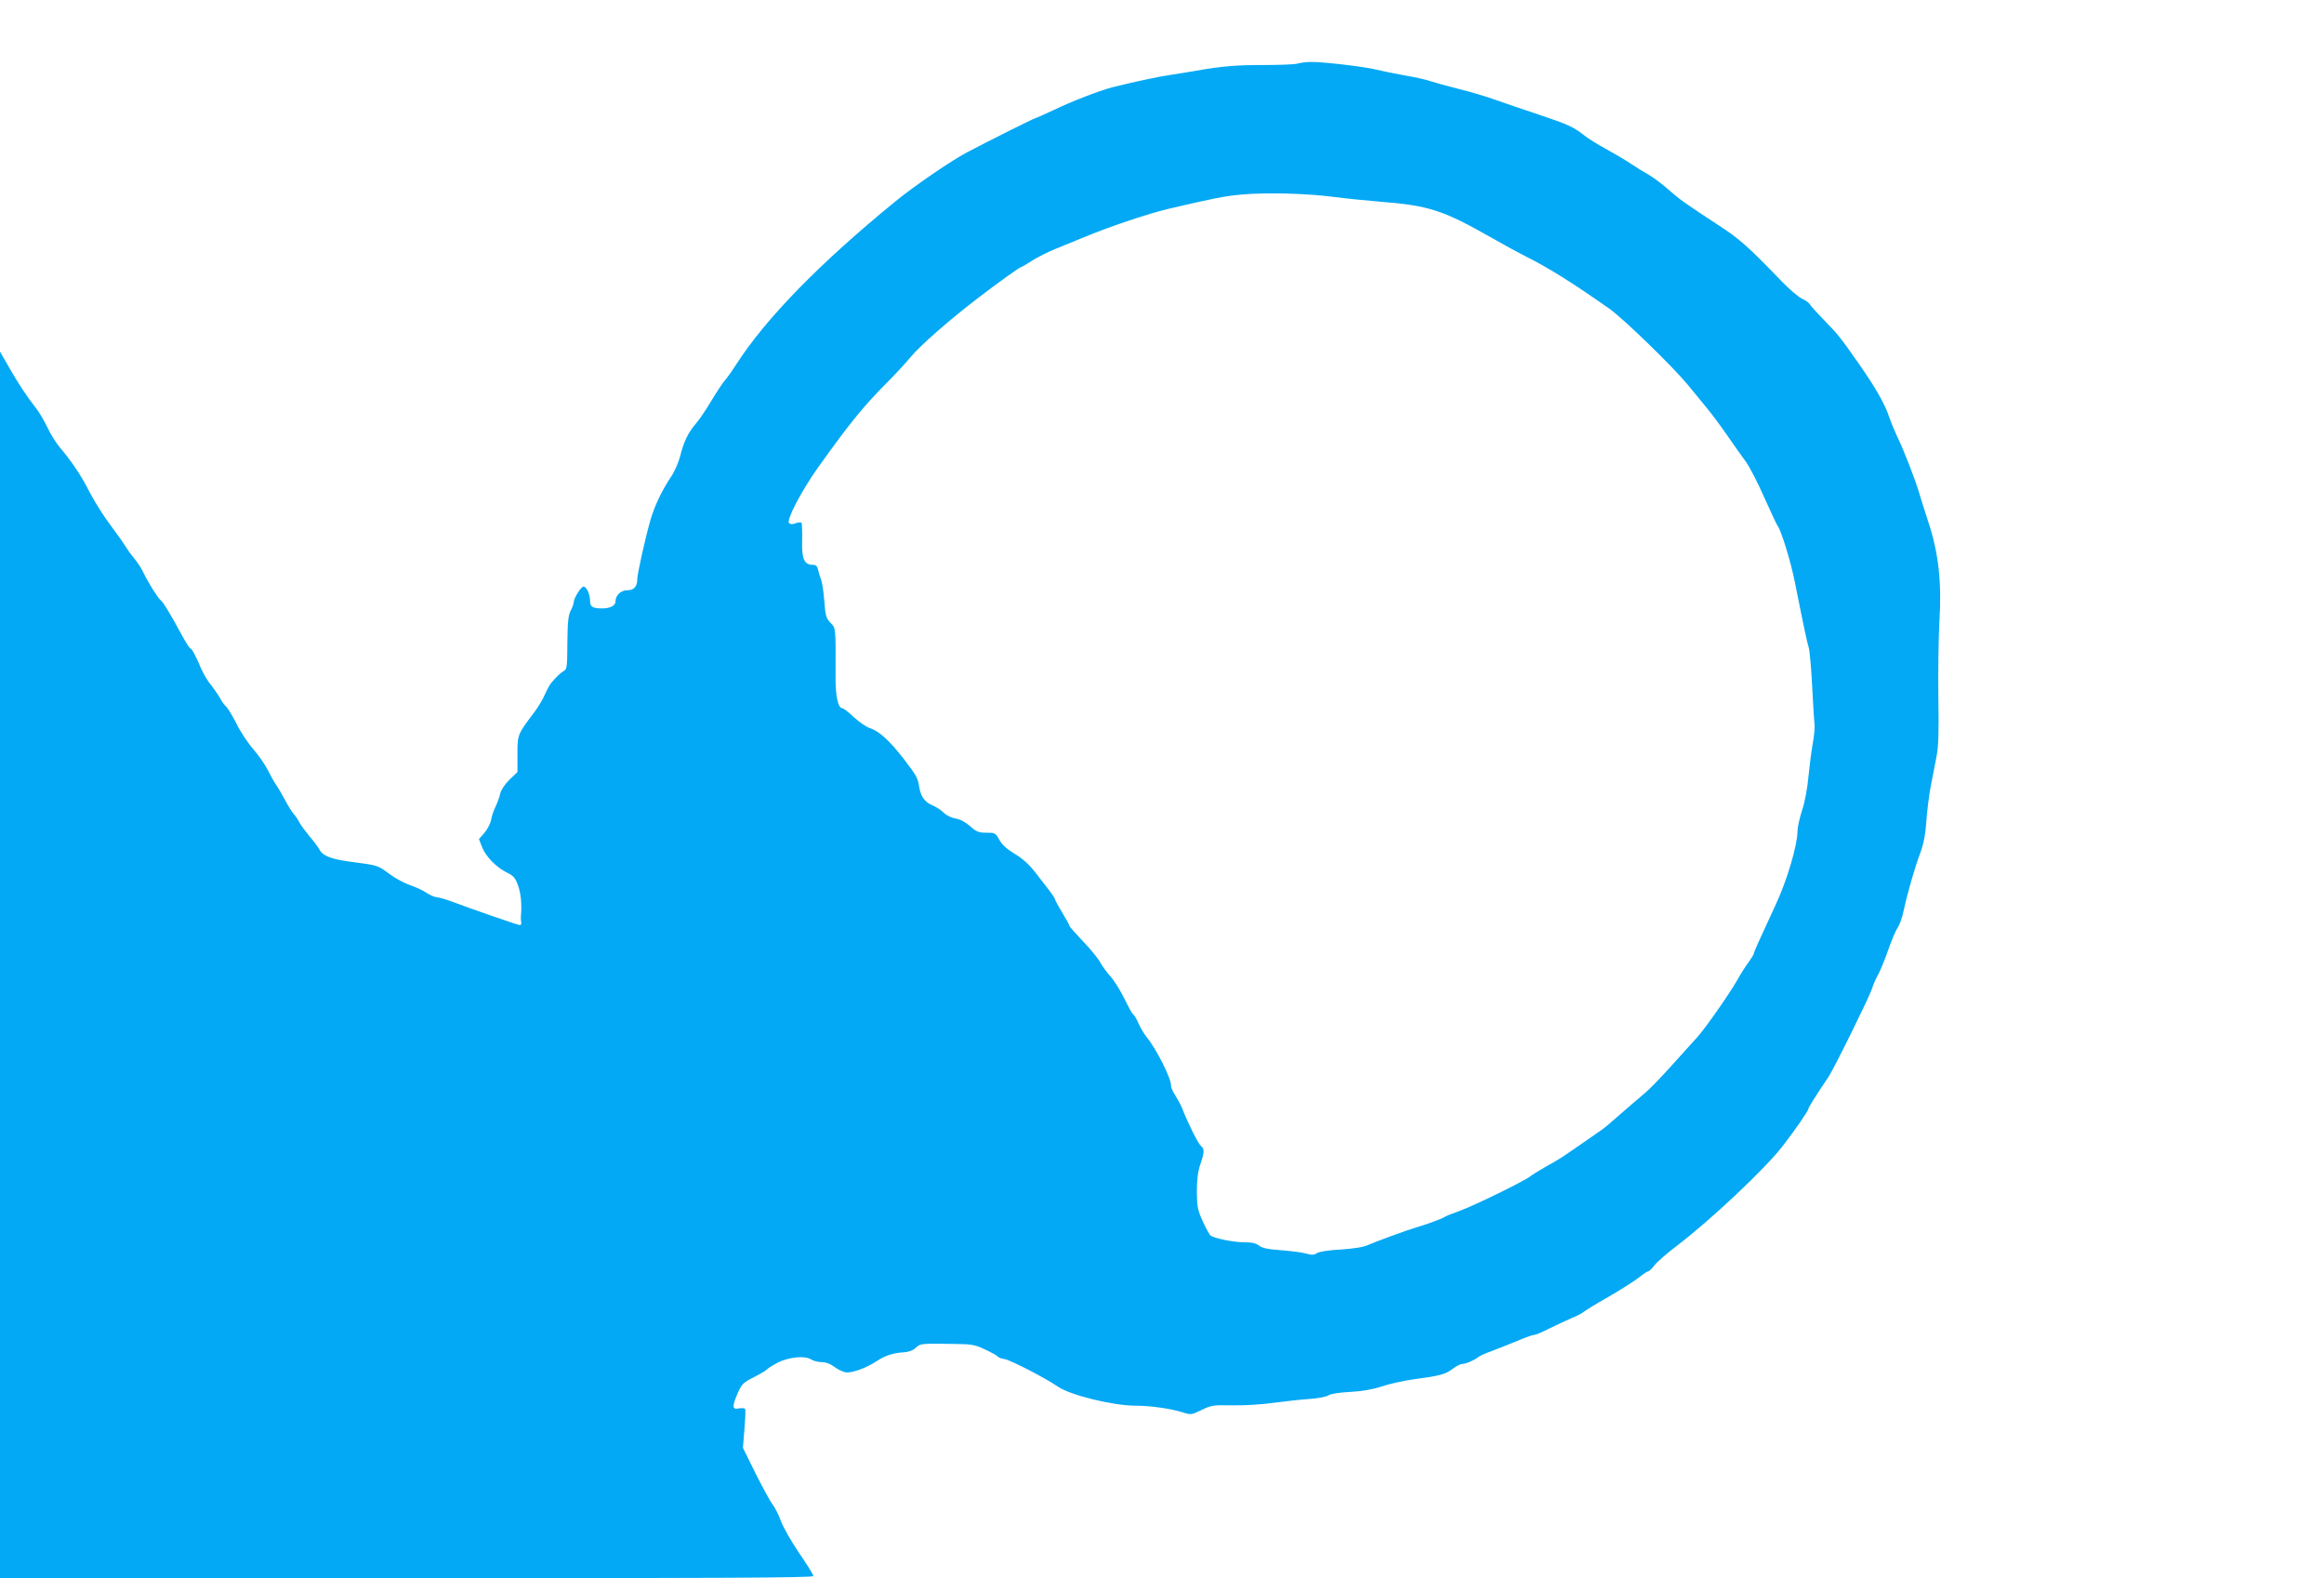
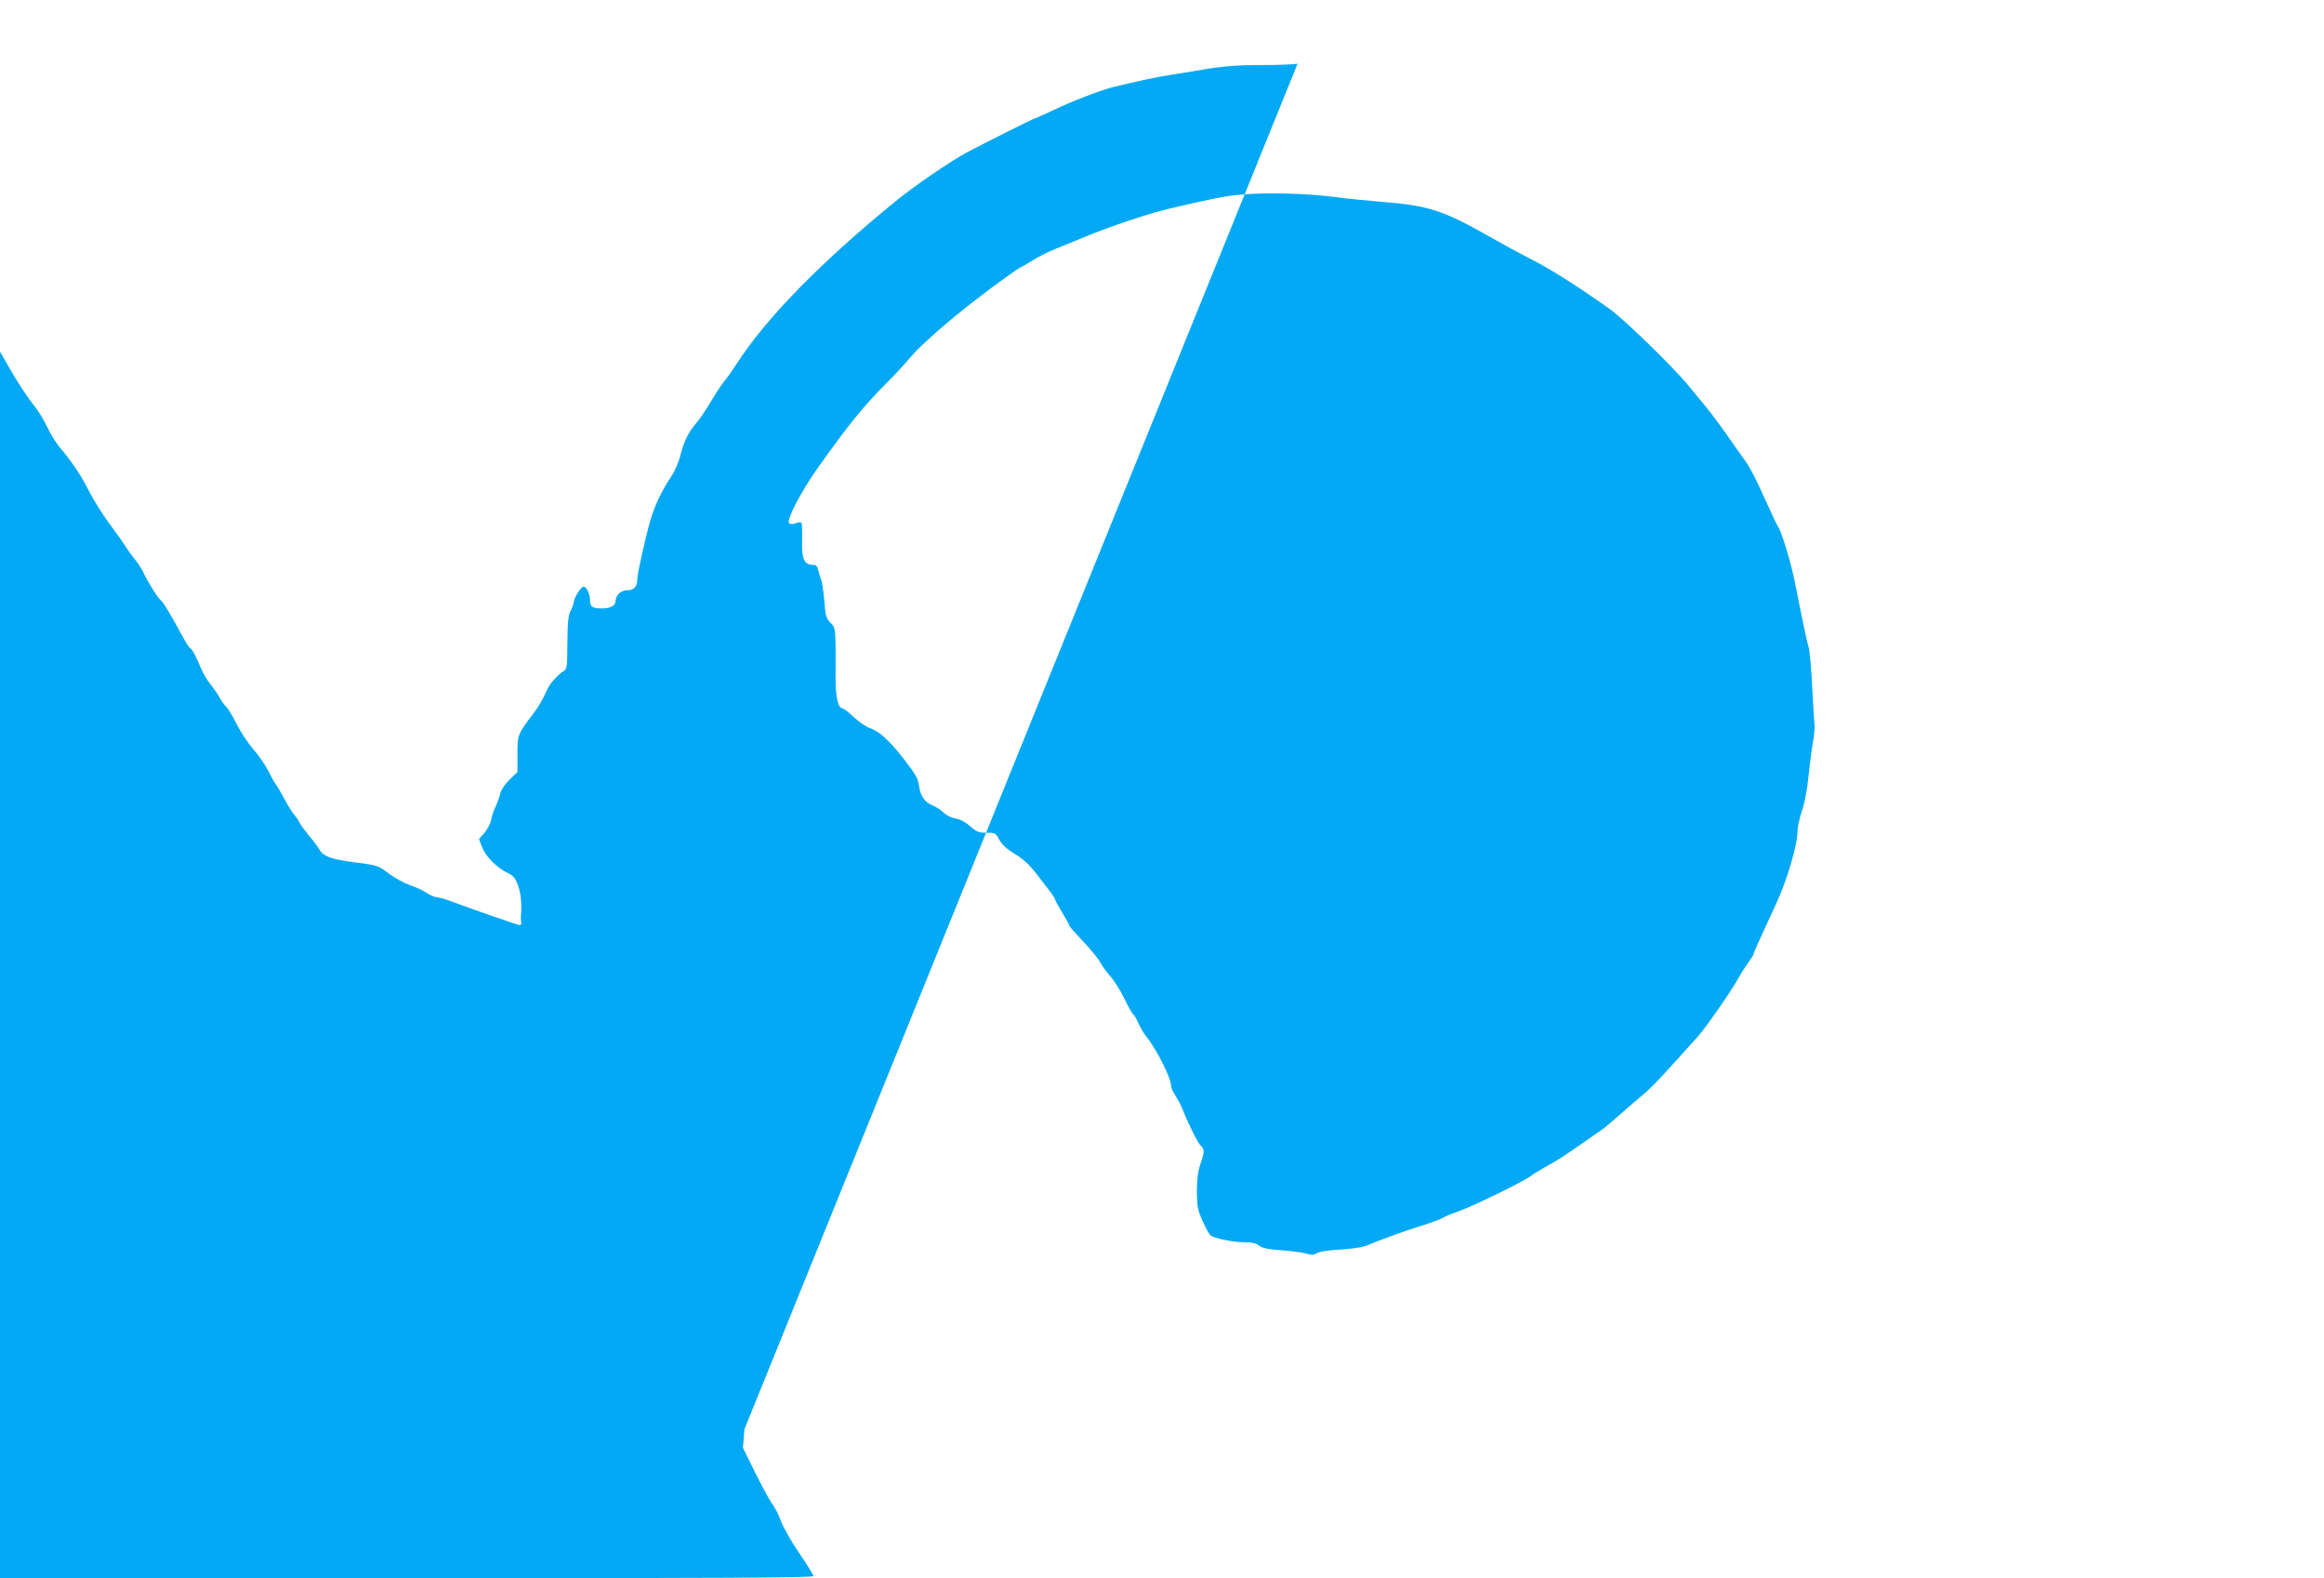
<svg xmlns="http://www.w3.org/2000/svg" version="1.0" width="1280pt" height="869pt" viewBox="0 0 1280 869" preserveAspectRatio="xMidYMid meet">
  <g transform="translate(0,869) scale(0.1,-0.1)" fill="#03a9f4" stroke="none">
-     <path d="M7147 8340 c-16 -5 -101 -8 -190 -8 -147 0 -226 -6 -372 -32 -27 -5 -86 -14 -130 -21 -71 -10 -211 -40 -330 -70 -70 -18 -227 -79 -322 -125 -51 -24 -96 -44 -99 -44 -7 0 -261 -127 -382 -191 -89 -48 -285 -182 -388 -266 -415 -338 -716 -646 -878 -898 -21 -33 -48 -71 -60 -85 -13 -14 -47 -65 -77 -115 -29 -49 -68 -107 -86 -127 -42 -49 -67 -99 -86 -177 -9 -36 -32 -88 -51 -116 -52 -78 -92 -163 -114 -240 -28 -98 -72 -295 -72 -323 0 -42 -18 -62 -55 -62 -36 0 -65 -28 -65 -62 0 -23 -30 -38 -74 -38 -52 0 -66 9 -66 41 0 36 -19 79 -36 79 -14 0 -54 -64 -54 -86 0 -8 -8 -29 -17 -47 -13 -25 -17 -62 -18 -176 -1 -130 -2 -145 -19 -155 -18 -10 -37 -28 -70 -66 -7 -8 -23 -37 -35 -64 -12 -28 -39 -73 -60 -100 -91 -120 -91 -121 -91 -229 l0 -98 -44 -42 c-27 -27 -46 -56 -51 -77 -4 -19 -16 -51 -25 -70 -10 -20 -22 -53 -25 -74 -4 -21 -21 -53 -37 -72 l-30 -34 17 -44 c20 -52 79 -112 138 -141 35 -17 45 -28 60 -70 16 -43 22 -105 16 -170 -1 -11 0 -27 2 -35 2 -9 -2 -14 -11 -13 -14 2 -252 84 -380 132 -30 11 -64 20 -75 21 -11 0 -36 11 -56 24 -20 14 -60 32 -90 42 -30 10 -80 37 -113 61 -66 49 -62 48 -207 67 -114 15 -162 33 -180 69 -6 12 -31 45 -54 72 -23 28 -48 61 -55 75 -7 14 -20 34 -30 45 -10 11 -33 47 -50 80 -18 33 -40 71 -50 85 -10 14 -30 50 -45 80 -15 30 -51 82 -80 115 -29 33 -71 96 -93 141 -22 44 -48 86 -57 94 -9 7 -23 27 -32 44 -9 17 -31 49 -49 72 -19 22 -43 63 -55 90 -30 72 -53 114 -61 114 -3 0 -22 28 -41 63 -67 124 -108 192 -122 202 -16 13 -68 96 -94 150 -10 22 -31 55 -47 74 -16 19 -38 49 -49 67 -11 18 -40 60 -65 93 -59 78 -111 160 -152 241 -38 72 -93 152 -149 217 -20 24 -51 73 -68 110 -18 37 -45 83 -60 102 -52 66 -101 140 -151 228 l-50 87 0 -3377 0 -3377 2240 0 c1732 0 2240 3 2240 12 0 7 -36 65 -80 129 -44 65 -88 143 -99 174 -11 32 -31 71 -44 89 -14 17 -56 95 -95 172 l-70 142 8 102 c5 57 7 107 4 112 -3 5 -19 6 -35 3 -37 -8 -38 11 -5 86 22 49 30 57 90 87 36 18 68 38 72 43 3 5 29 21 57 36 62 31 150 40 184 18 12 -8 39 -15 58 -15 23 0 48 -9 69 -25 18 -14 46 -27 62 -31 33 -6 113 22 172 61 46 31 92 46 150 49 27 2 50 10 66 25 25 24 27 24 221 21 88 -1 107 -5 162 -31 34 -16 65 -33 68 -38 2 -5 21 -12 41 -15 34 -7 226 -106 289 -150 69 -48 305 -106 431 -106 80 0 193 -16 256 -36 47 -15 49 -15 105 12 55 27 65 28 173 26 66 -1 162 5 225 14 61 8 148 18 195 21 48 3 95 12 107 20 13 9 59 16 120 19 67 4 121 13 173 30 41 14 122 32 180 40 143 19 172 27 212 58 19 14 42 26 51 26 20 0 67 20 88 37 8 7 40 22 70 32 30 11 92 36 139 55 46 20 91 36 100 36 8 0 47 16 85 36 39 19 93 44 120 56 28 11 57 26 65 33 8 7 71 46 140 85 69 40 144 88 167 106 23 19 46 34 51 34 5 0 21 15 35 34 14 18 69 66 122 106 186 141 488 426 583 549 74 96 141 194 142 205 0 8 38 68 111 177 31 46 226 442 239 484 7 22 22 58 35 80 12 22 37 83 55 135 18 52 41 107 52 122 10 15 25 56 32 90 20 95 63 245 93 323 18 50 28 100 33 175 4 58 15 143 24 190 9 47 23 119 31 160 12 58 14 135 11 335 -2 143 1 331 6 417 13 212 -5 374 -61 543 -21 66 -44 136 -49 155 -20 71 -82 230 -116 302 -19 40 -42 95 -51 122 -22 69 -76 163 -164 289 -109 156 -119 167 -196 246 -38 39 -73 78 -77 86 -5 8 -24 22 -44 31 -19 9 -70 52 -112 96 -189 196 -232 233 -347 308 -185 121 -213 141 -278 198 -34 30 -82 66 -107 80 -25 14 -70 42 -100 62 -30 20 -91 56 -135 80 -44 24 -98 57 -120 75 -58 46 -89 60 -253 115 -81 27 -185 62 -232 79 -47 17 -139 45 -205 61 -66 17 -138 37 -160 44 -22 8 -85 22 -140 31 -55 10 -123 24 -152 31 -59 16 -297 44 -363 43 -25 0 -58 -5 -73 -9z m198 -734 c66 -9 179 -20 250 -26 278 -22 349 -45 629 -204 61 -35 140 -78 176 -96 126 -63 255 -143 463 -289 78 -55 349 -318 434 -421 32 -39 79 -97 105 -128 26 -31 77 -100 113 -152 36 -52 82 -117 102 -144 20 -28 65 -115 100 -195 36 -80 69 -151 74 -157 19 -24 71 -192 94 -306 56 -281 68 -334 77 -363 5 -16 14 -113 19 -215 5 -102 11 -196 13 -210 2 -14 -2 -61 -10 -105 -8 -44 -18 -127 -24 -185 -5 -60 -20 -139 -35 -183 -14 -43 -25 -94 -25 -115 0 -75 -58 -271 -118 -399 -93 -201 -122 -265 -122 -272 0 -5 -13 -26 -29 -49 -17 -22 -45 -66 -63 -99 -42 -74 -177 -267 -220 -314 -18 -20 -82 -90 -141 -156 -59 -66 -127 -136 -150 -154 -23 -19 -80 -68 -127 -109 -47 -42 -95 -82 -107 -90 -11 -8 -63 -44 -115 -80 -113 -78 -115 -80 -198 -126 -36 -21 -72 -43 -80 -50 -30 -25 -308 -161 -385 -189 -44 -16 -85 -32 -91 -37 -11 -8 -97 -40 -159 -58 -54 -16 -219 -77 -260 -95 -26 -12 -78 -20 -150 -25 -66 -3 -119 -12 -132 -20 -17 -11 -29 -11 -60 -2 -21 6 -82 14 -136 18 -73 5 -104 12 -122 25 -17 14 -40 19 -84 19 -56 0 -156 20 -182 36 -7 4 -26 39 -44 78 -29 64 -32 80 -33 165 0 67 6 111 19 150 23 66 24 85 3 102 -15 12 -71 124 -104 209 -8 19 -25 50 -37 69 -13 19 -23 42 -23 53 0 42 -81 203 -137 271 -12 15 -31 47 -42 71 -10 24 -23 46 -29 50 -6 3 -28 43 -50 89 -22 45 -57 100 -77 122 -20 22 -45 57 -56 77 -10 20 -53 72 -94 115 -41 43 -75 81 -75 86 0 4 -18 37 -40 73 -22 36 -40 70 -40 74 0 4 -14 25 -30 46 -17 22 -52 67 -79 102 -33 42 -70 76 -113 101 -44 27 -69 50 -84 77 -20 37 -23 39 -71 39 -43 0 -55 5 -90 36 -26 23 -54 38 -80 42 -23 4 -51 18 -65 32 -14 14 -41 32 -61 40 -43 18 -66 49 -74 101 -8 51 -13 61 -89 160 -76 97 -133 149 -183 165 -20 6 -59 34 -88 60 -28 27 -57 49 -63 49 -24 0 -39 66 -38 176 1 272 2 264 -28 295 -24 25 -28 39 -34 121 -4 51 -12 104 -18 118 -6 14 -13 37 -16 53 -5 20 -12 27 -30 27 -46 0 -61 32 -58 132 1 50 -1 94 -3 99 -3 4 -18 4 -32 -2 -18 -7 -30 -6 -37 1 -16 16 67 176 159 305 173 243 252 340 386 474 42 42 99 104 127 138 51 61 214 204 366 320 112 86 233 173 241 173 3 0 30 16 60 35 30 19 87 48 127 64 40 16 116 47 169 69 130 54 344 126 454 152 257 60 308 70 405 79 138 12 356 6 505 -13z" />
+     <path d="M7147 8340 c-16 -5 -101 -8 -190 -8 -147 0 -226 -6 -372 -32 -27 -5 -86 -14 -130 -21 -71 -10 -211 -40 -330 -70 -70 -18 -227 -79 -322 -125 -51 -24 -96 -44 -99 -44 -7 0 -261 -127 -382 -191 -89 -48 -285 -182 -388 -266 -415 -338 -716 -646 -878 -898 -21 -33 -48 -71 -60 -85 -13 -14 -47 -65 -77 -115 -29 -49 -68 -107 -86 -127 -42 -49 -67 -99 -86 -177 -9 -36 -32 -88 -51 -116 -52 -78 -92 -163 -114 -240 -28 -98 -72 -295 -72 -323 0 -42 -18 -62 -55 -62 -36 0 -65 -28 -65 -62 0 -23 -30 -38 -74 -38 -52 0 -66 9 -66 41 0 36 -19 79 -36 79 -14 0 -54 -64 -54 -86 0 -8 -8 -29 -17 -47 -13 -25 -17 -62 -18 -176 -1 -130 -2 -145 -19 -155 -18 -10 -37 -28 -70 -66 -7 -8 -23 -37 -35 -64 -12 -28 -39 -73 -60 -100 -91 -120 -91 -121 -91 -229 l0 -98 -44 -42 c-27 -27 -46 -56 -51 -77 -4 -19 -16 -51 -25 -70 -10 -20 -22 -53 -25 -74 -4 -21 -21 -53 -37 -72 l-30 -34 17 -44 c20 -52 79 -112 138 -141 35 -17 45 -28 60 -70 16 -43 22 -105 16 -170 -1 -11 0 -27 2 -35 2 -9 -2 -14 -11 -13 -14 2 -252 84 -380 132 -30 11 -64 20 -75 21 -11 0 -36 11 -56 24 -20 14 -60 32 -90 42 -30 10 -80 37 -113 61 -66 49 -62 48 -207 67 -114 15 -162 33 -180 69 -6 12 -31 45 -54 72 -23 28 -48 61 -55 75 -7 14 -20 34 -30 45 -10 11 -33 47 -50 80 -18 33 -40 71 -50 85 -10 14 -30 50 -45 80 -15 30 -51 82 -80 115 -29 33 -71 96 -93 141 -22 44 -48 86 -57 94 -9 7 -23 27 -32 44 -9 17 -31 49 -49 72 -19 22 -43 63 -55 90 -30 72 -53 114 -61 114 -3 0 -22 28 -41 63 -67 124 -108 192 -122 202 -16 13 -68 96 -94 150 -10 22 -31 55 -47 74 -16 19 -38 49 -49 67 -11 18 -40 60 -65 93 -59 78 -111 160 -152 241 -38 72 -93 152 -149 217 -20 24 -51 73 -68 110 -18 37 -45 83 -60 102 -52 66 -101 140 -151 228 l-50 87 0 -3377 0 -3377 2240 0 c1732 0 2240 3 2240 12 0 7 -36 65 -80 129 -44 65 -88 143 -99 174 -11 32 -31 71 -44 89 -14 17 -56 95 -95 172 l-70 142 8 102 z m198 -734 c66 -9 179 -20 250 -26 278 -22 349 -45 629 -204 61 -35 140 -78 176 -96 126 -63 255 -143 463 -289 78 -55 349 -318 434 -421 32 -39 79 -97 105 -128 26 -31 77 -100 113 -152 36 -52 82 -117 102 -144 20 -28 65 -115 100 -195 36 -80 69 -151 74 -157 19 -24 71 -192 94 -306 56 -281 68 -334 77 -363 5 -16 14 -113 19 -215 5 -102 11 -196 13 -210 2 -14 -2 -61 -10 -105 -8 -44 -18 -127 -24 -185 -5 -60 -20 -139 -35 -183 -14 -43 -25 -94 -25 -115 0 -75 -58 -271 -118 -399 -93 -201 -122 -265 -122 -272 0 -5 -13 -26 -29 -49 -17 -22 -45 -66 -63 -99 -42 -74 -177 -267 -220 -314 -18 -20 -82 -90 -141 -156 -59 -66 -127 -136 -150 -154 -23 -19 -80 -68 -127 -109 -47 -42 -95 -82 -107 -90 -11 -8 -63 -44 -115 -80 -113 -78 -115 -80 -198 -126 -36 -21 -72 -43 -80 -50 -30 -25 -308 -161 -385 -189 -44 -16 -85 -32 -91 -37 -11 -8 -97 -40 -159 -58 -54 -16 -219 -77 -260 -95 -26 -12 -78 -20 -150 -25 -66 -3 -119 -12 -132 -20 -17 -11 -29 -11 -60 -2 -21 6 -82 14 -136 18 -73 5 -104 12 -122 25 -17 14 -40 19 -84 19 -56 0 -156 20 -182 36 -7 4 -26 39 -44 78 -29 64 -32 80 -33 165 0 67 6 111 19 150 23 66 24 85 3 102 -15 12 -71 124 -104 209 -8 19 -25 50 -37 69 -13 19 -23 42 -23 53 0 42 -81 203 -137 271 -12 15 -31 47 -42 71 -10 24 -23 46 -29 50 -6 3 -28 43 -50 89 -22 45 -57 100 -77 122 -20 22 -45 57 -56 77 -10 20 -53 72 -94 115 -41 43 -75 81 -75 86 0 4 -18 37 -40 73 -22 36 -40 70 -40 74 0 4 -14 25 -30 46 -17 22 -52 67 -79 102 -33 42 -70 76 -113 101 -44 27 -69 50 -84 77 -20 37 -23 39 -71 39 -43 0 -55 5 -90 36 -26 23 -54 38 -80 42 -23 4 -51 18 -65 32 -14 14 -41 32 -61 40 -43 18 -66 49 -74 101 -8 51 -13 61 -89 160 -76 97 -133 149 -183 165 -20 6 -59 34 -88 60 -28 27 -57 49 -63 49 -24 0 -39 66 -38 176 1 272 2 264 -28 295 -24 25 -28 39 -34 121 -4 51 -12 104 -18 118 -6 14 -13 37 -16 53 -5 20 -12 27 -30 27 -46 0 -61 32 -58 132 1 50 -1 94 -3 99 -3 4 -18 4 -32 -2 -18 -7 -30 -6 -37 1 -16 16 67 176 159 305 173 243 252 340 386 474 42 42 99 104 127 138 51 61 214 204 366 320 112 86 233 173 241 173 3 0 30 16 60 35 30 19 87 48 127 64 40 16 116 47 169 69 130 54 344 126 454 152 257 60 308 70 405 79 138 12 356 6 505 -13z" />
  </g>
</svg>